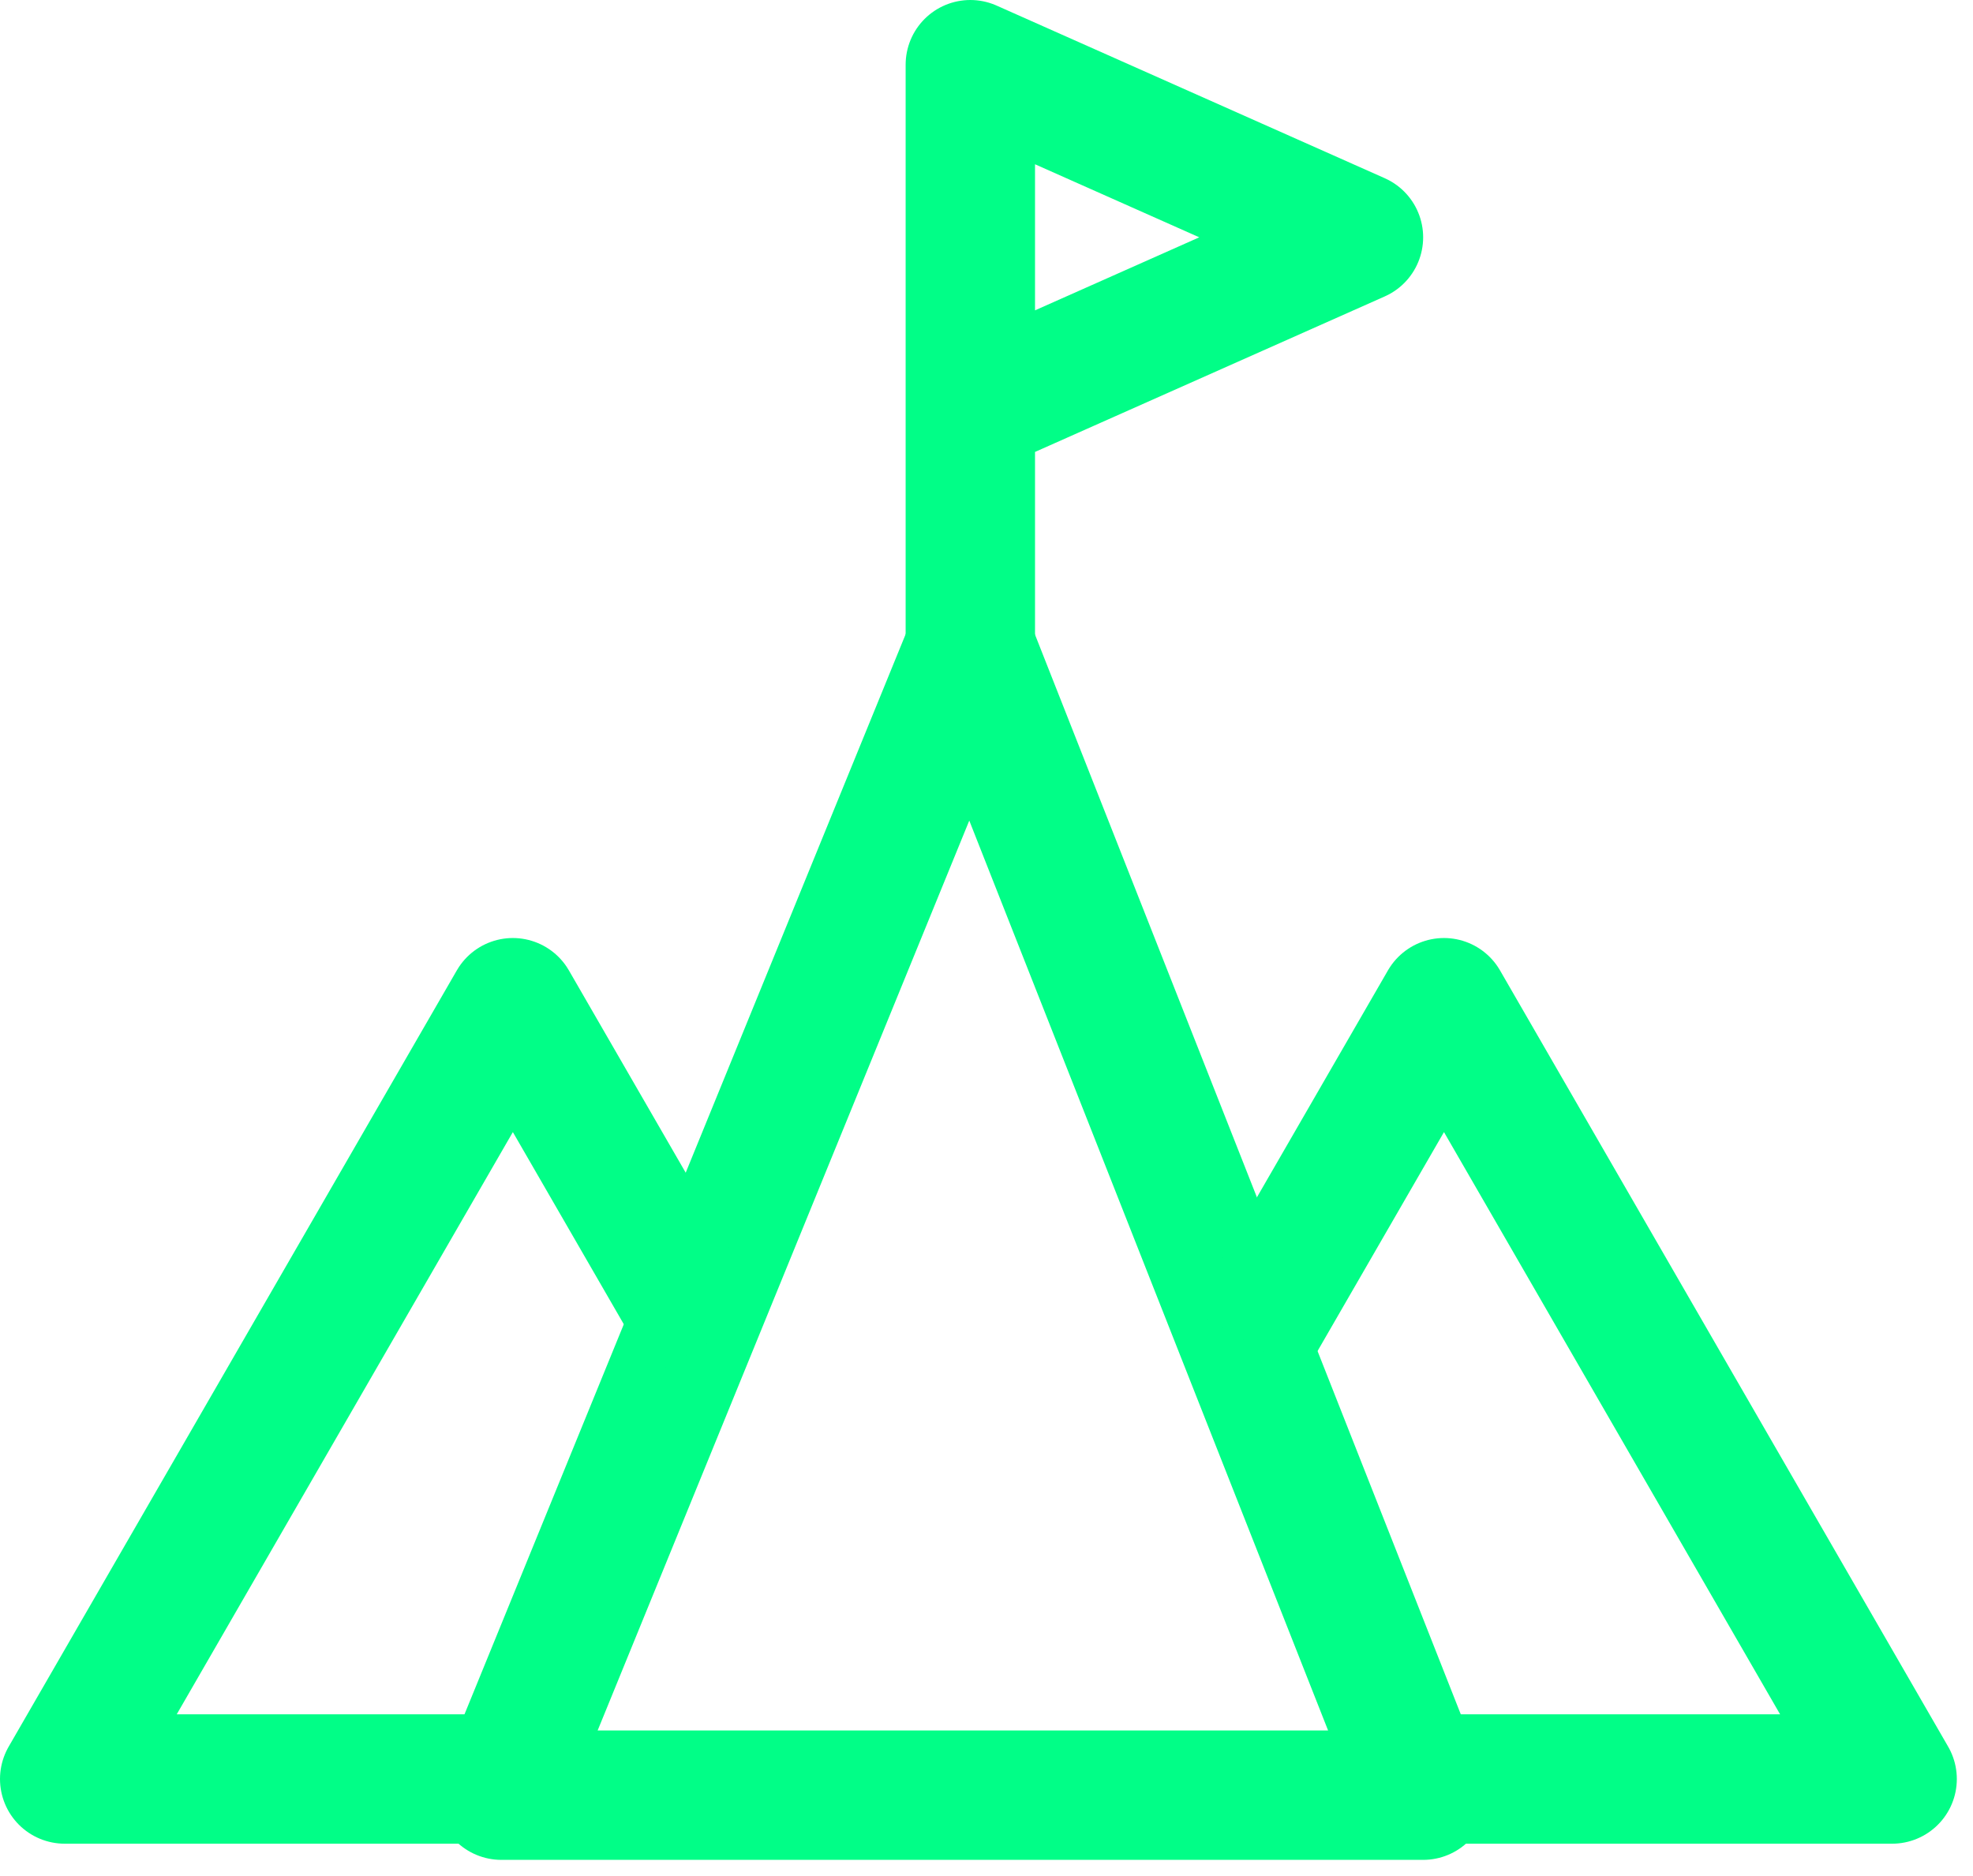
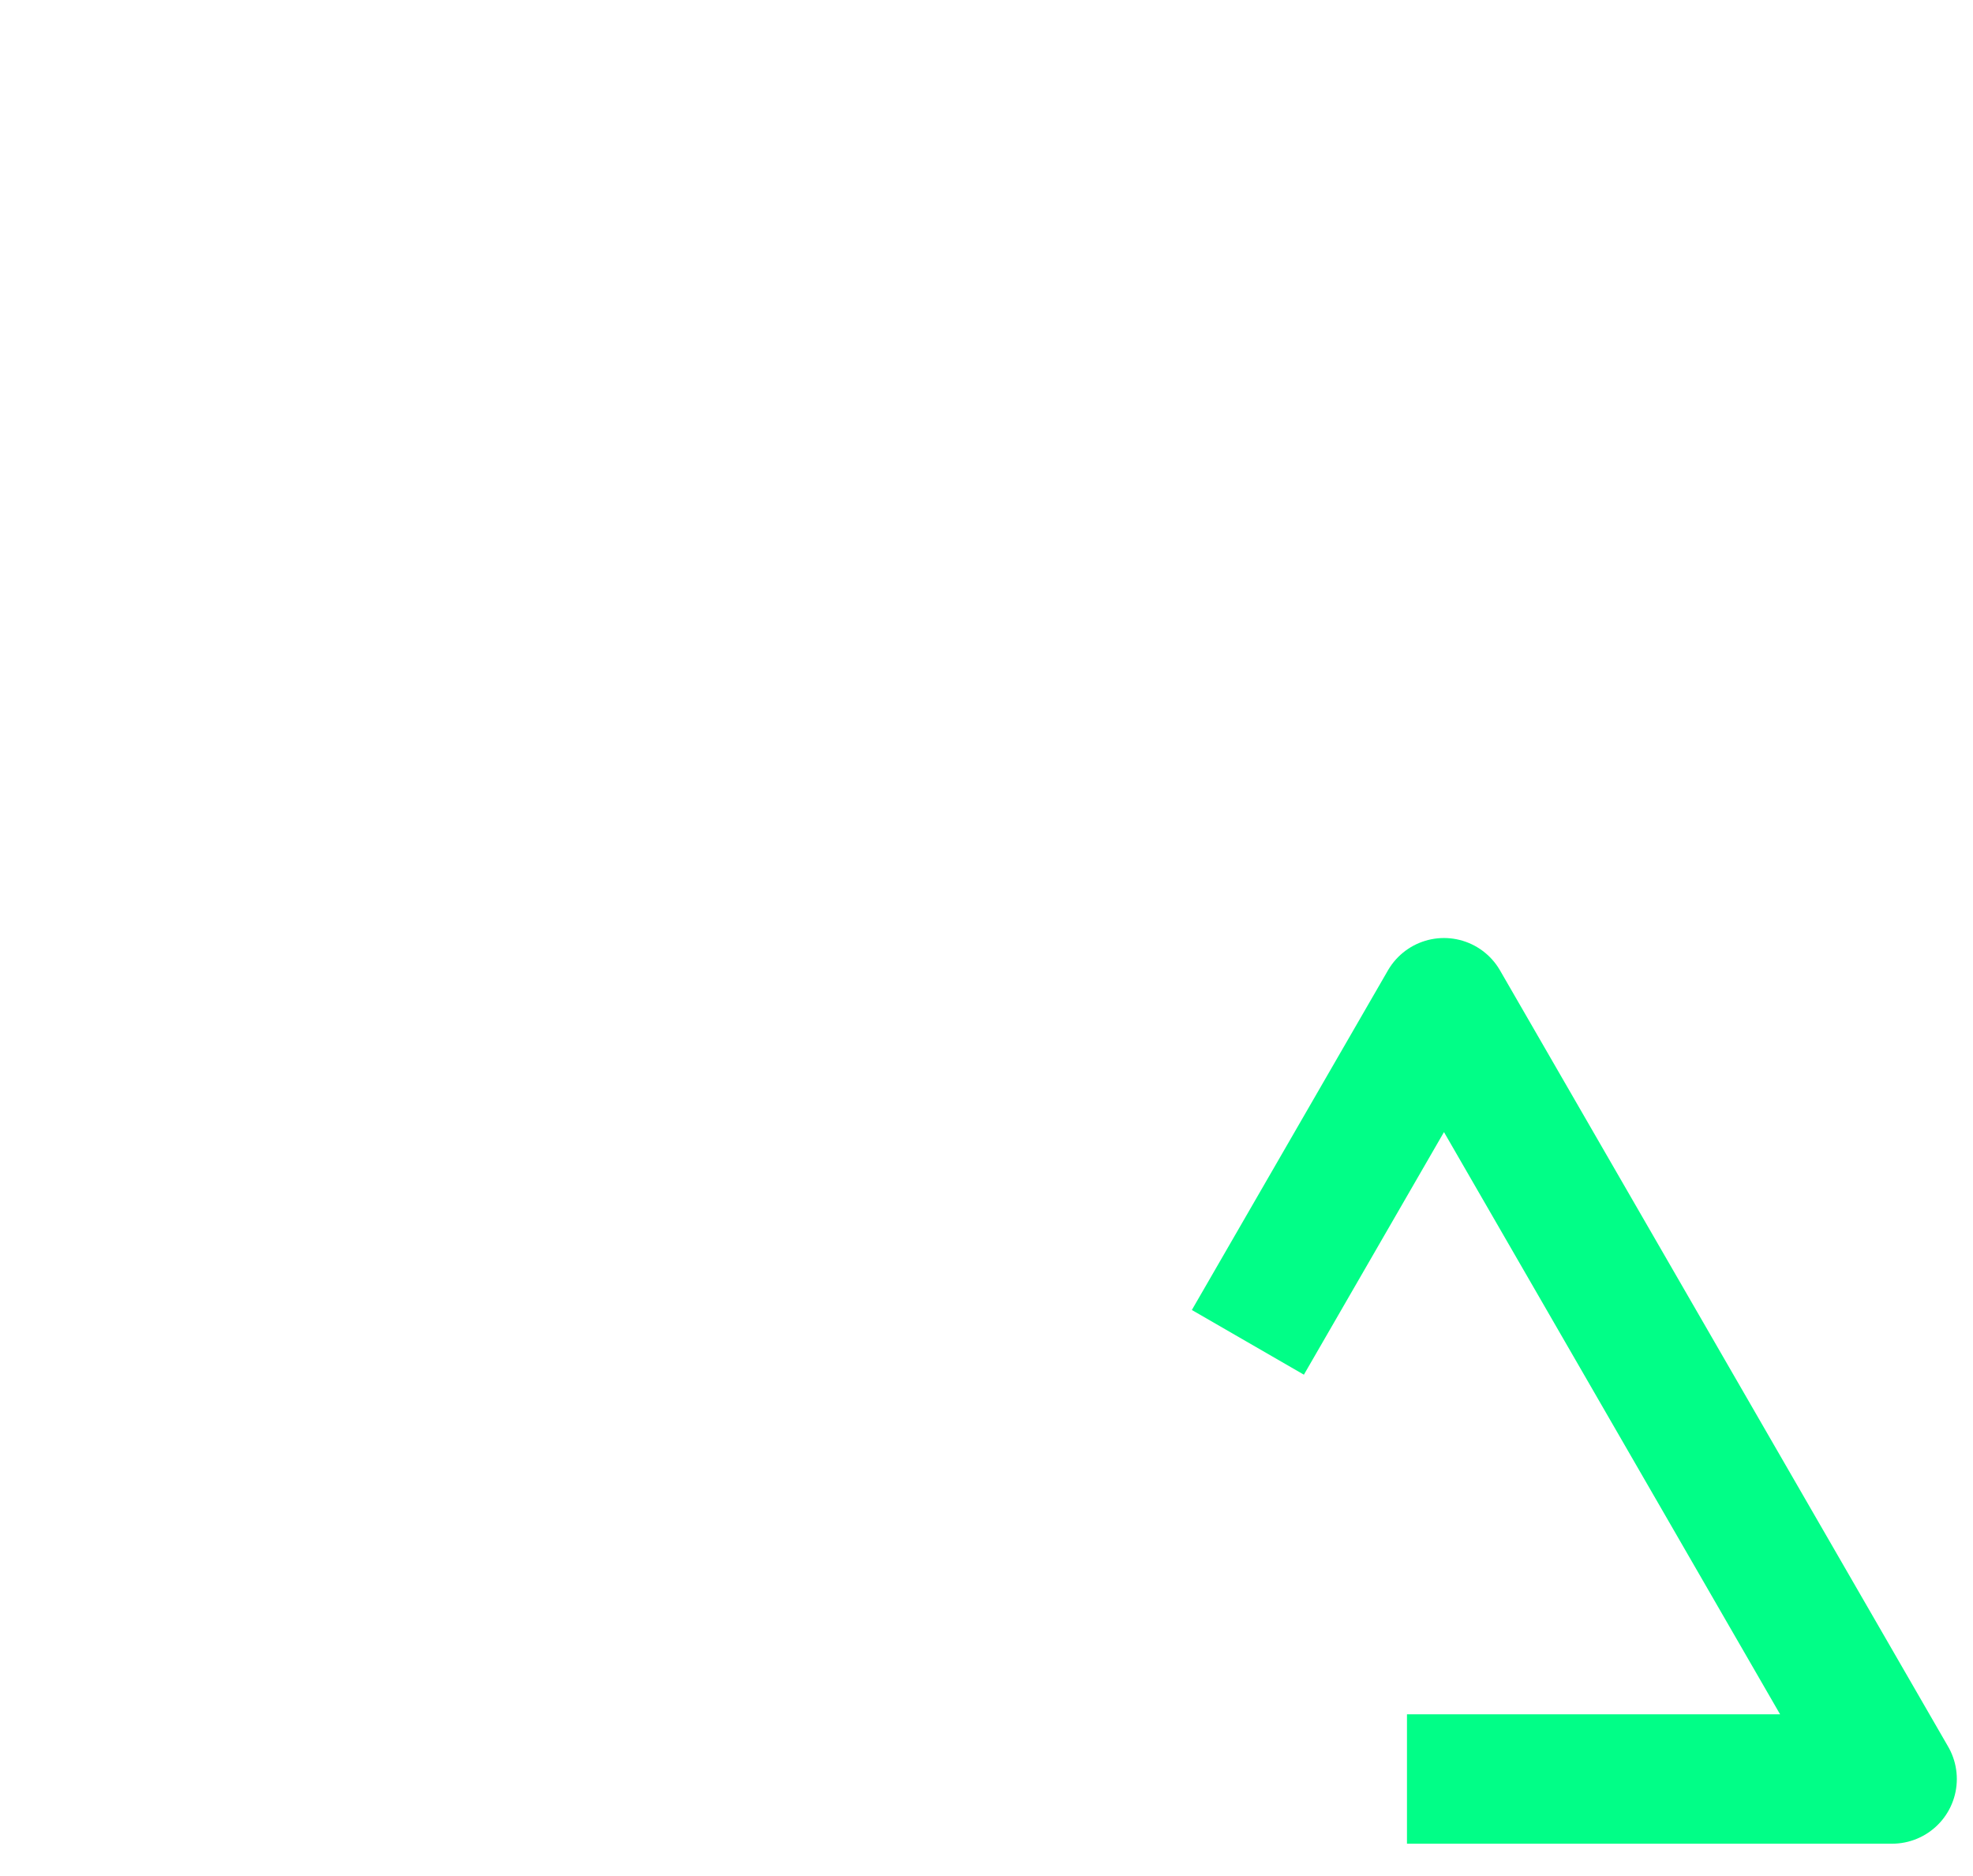
<svg xmlns="http://www.w3.org/2000/svg" width="61" height="58" viewBox="0 0 61 58" fill="none">
-   <path d="M44 55.5H15.5L30 20L44 55.5Z" stroke="#01FE87" stroke-width="4" stroke-linejoin="round" />
  <path d="M43.5 55H58.5L44.644 31L38.581 41.5" stroke="#01FE87" stroke-width="4" stroke-linejoin="round" />
-   <path d="M17 55H2L15.856 31L21.919 41.5" stroke="#01FE87" stroke-width="4" stroke-linejoin="round" />
-   <path d="M30 21V12.673M30 12.673V2L42 7.337L30 12.673Z" stroke="#01FE87" stroke-width="4" stroke-linejoin="round" />
</svg>